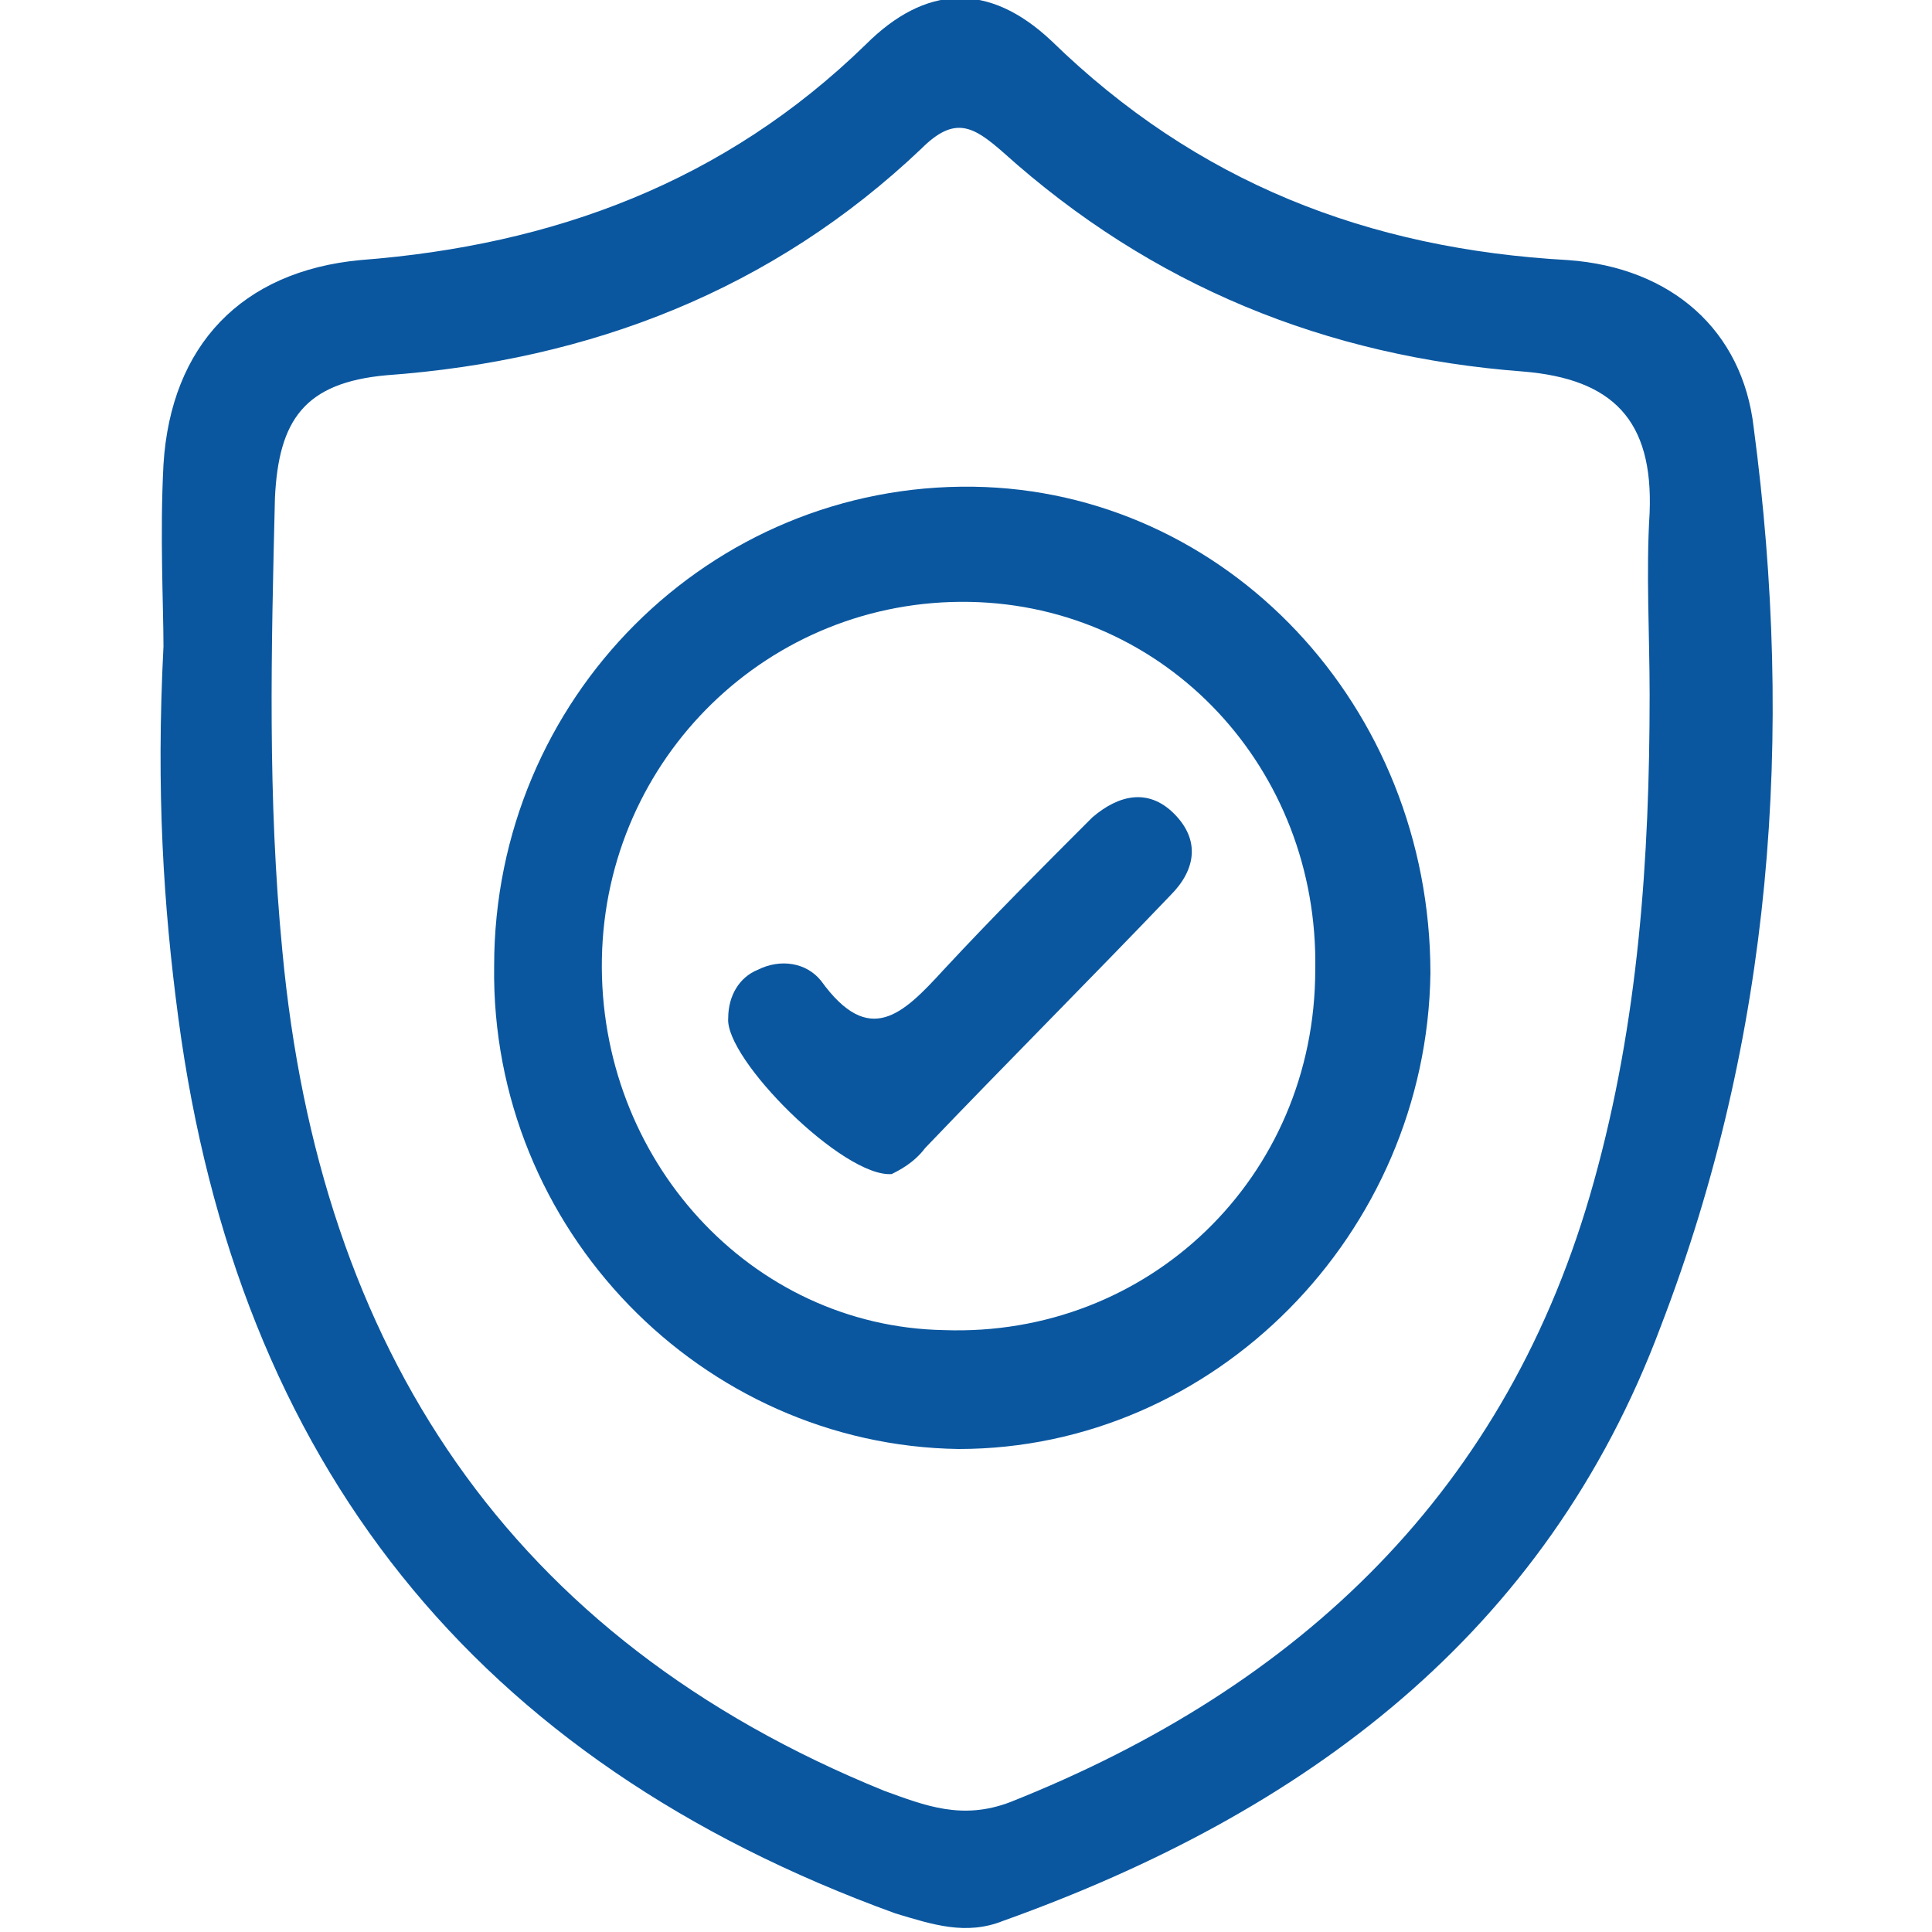
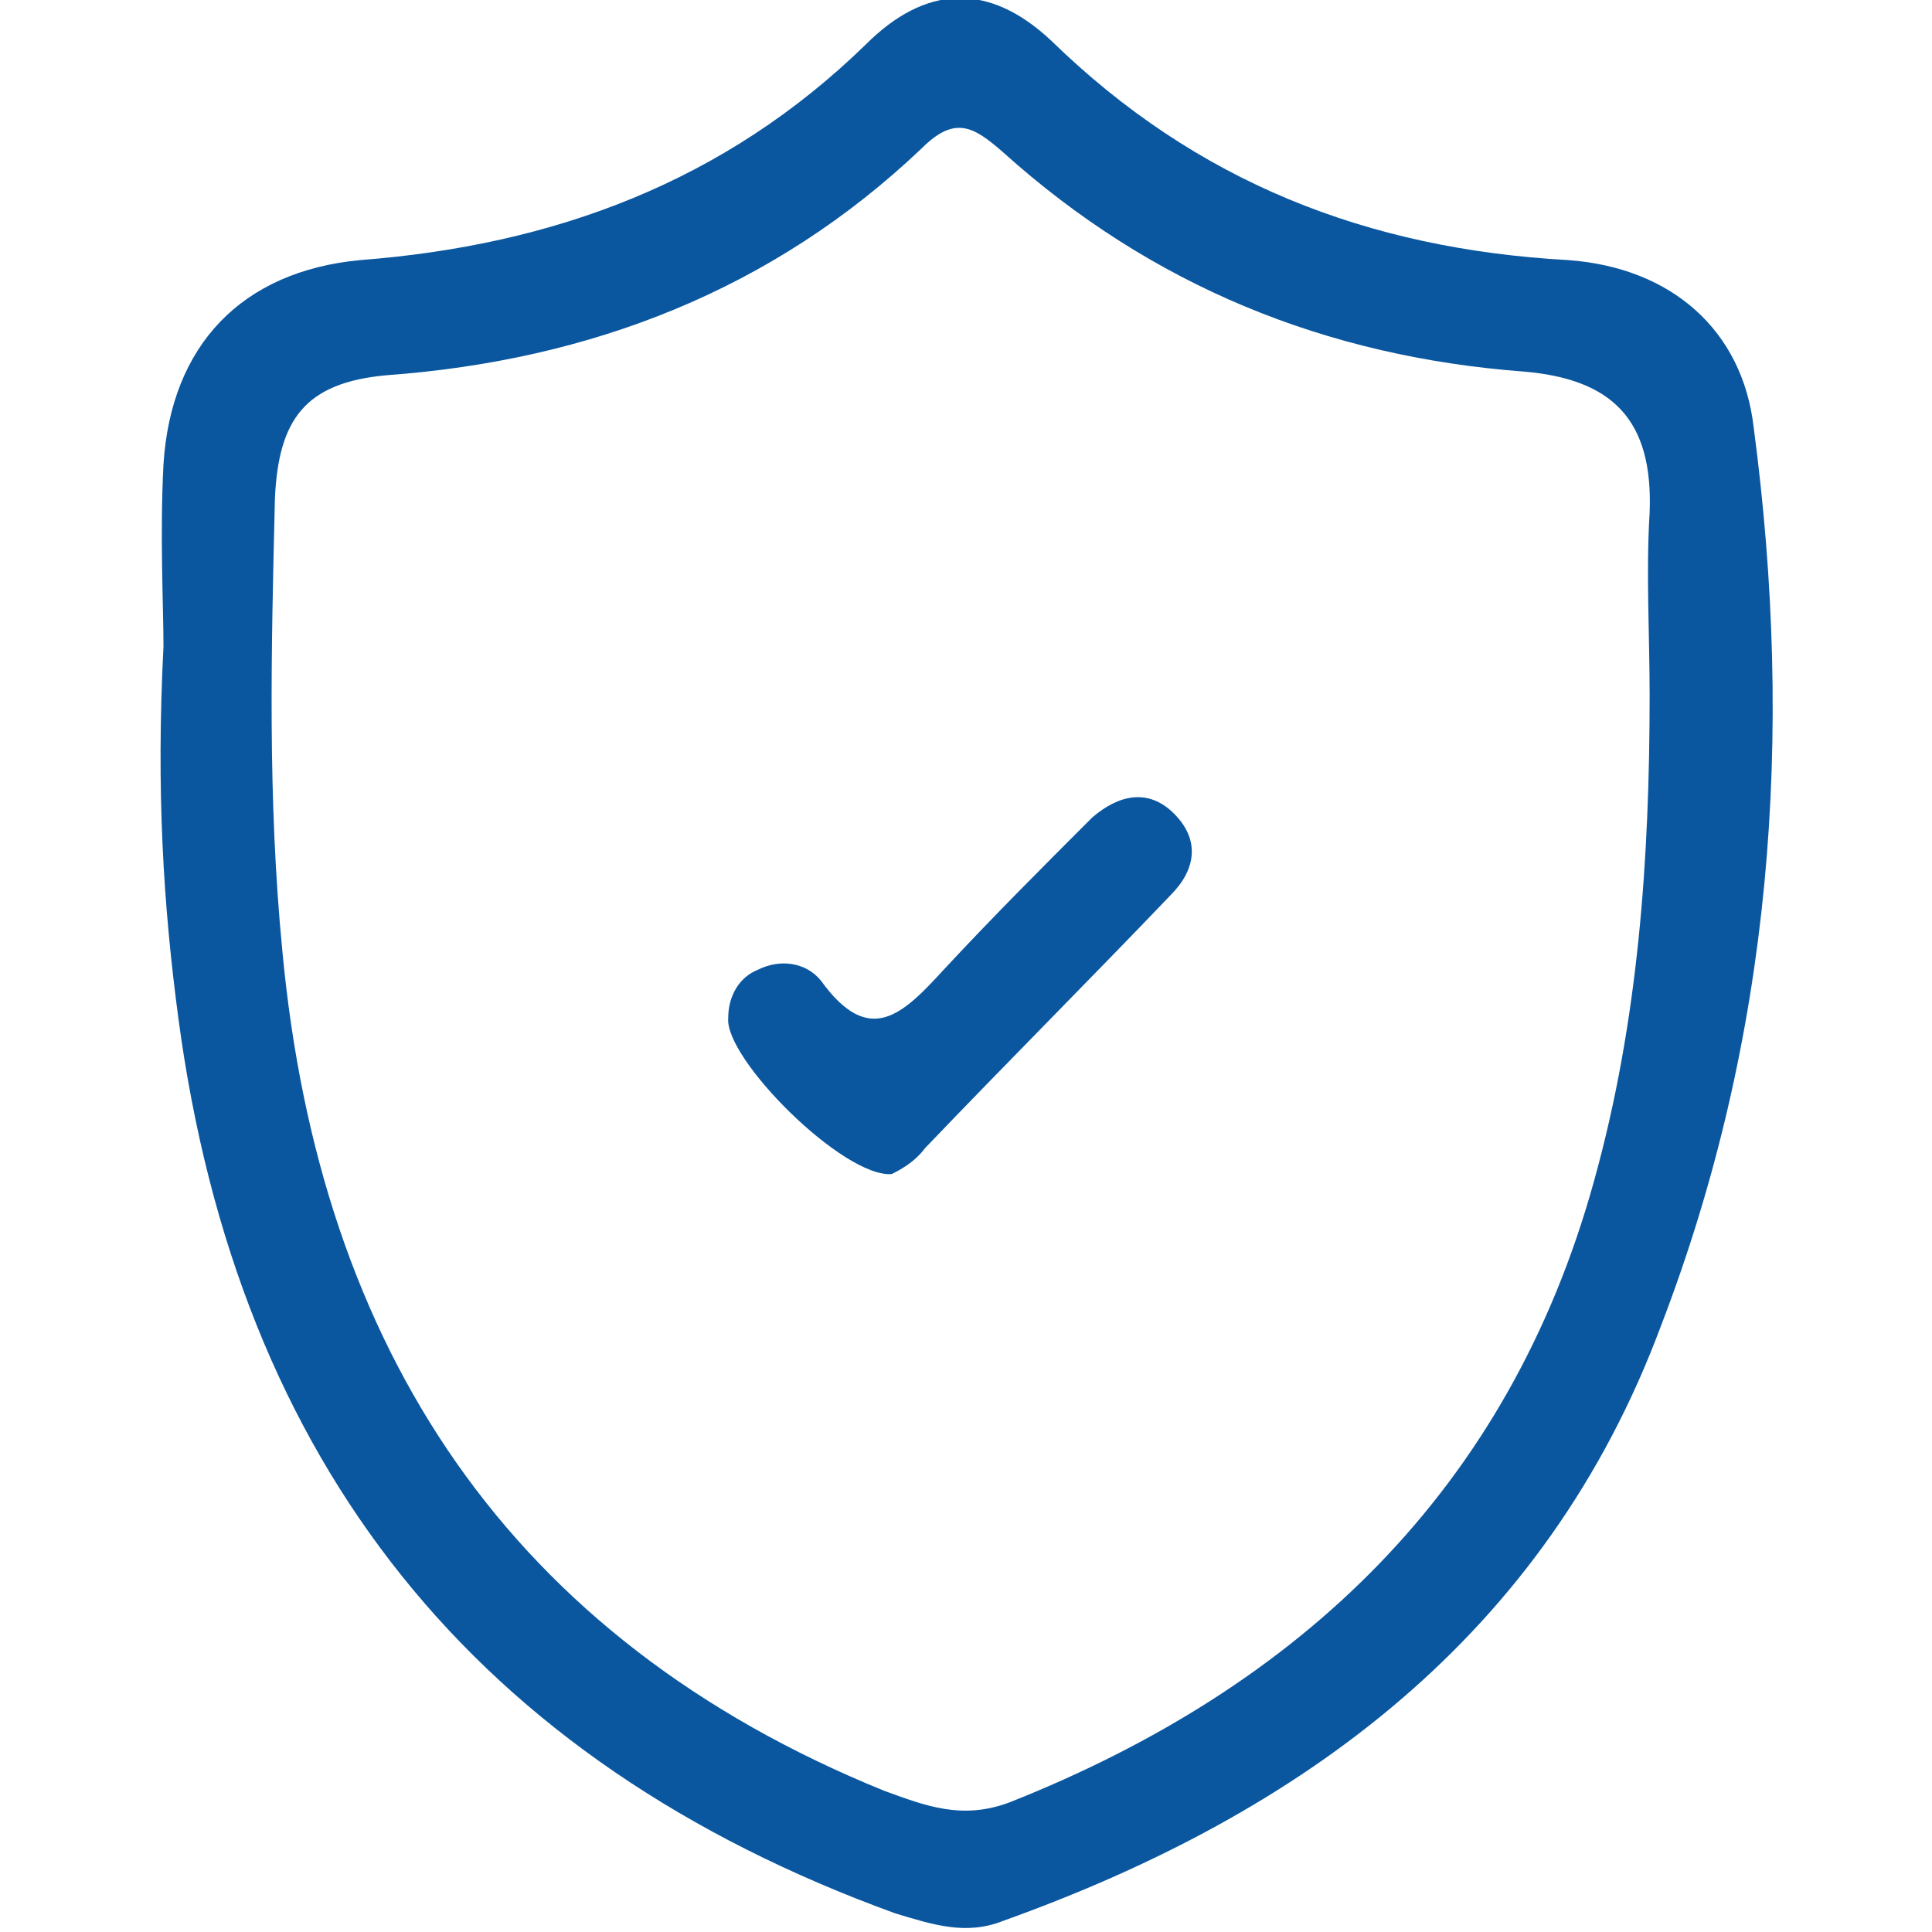
<svg xmlns="http://www.w3.org/2000/svg" version="1.0" id="Шар_1" x="0px" y="0px" viewBox="0 0 52 52" style="enable-background:new 0 0 52 52;" xml:space="preserve">
  <style type="text/css">
	.st0{fill:#0A57A0;}
</style>
  <g>
    <g>
      <path class="st0" d="M4.4,17.4c0-1.1-0.1-3,0-4.9c0.2-3.2,2.1-5.2,5.3-5.5c5.2-0.4,9.8-2.1,13.6-5.8c1.6-1.6,3.3-1.7,5-0.1    c3.9,3.8,8.5,5.6,13.9,5.9c2.8,0.2,4.7,1.9,5,4.5c1.1,8.3,0.5,16.4-2.5,24.2c-3.1,8.3-9.6,13.1-17.7,16c-1,0.4-1.9,0.1-2.9-0.2    C12.8,47.4,6.4,39.4,4.8,27.4C4.4,24.4,4.2,21.3,4.4,17.4z M44.4,18.7c0-1.6-0.1-3.3,0-4.9c0.1-2.5-1-3.6-3.4-3.8    C35.7,9.6,31,7.7,27,4.1c-0.8-0.7-1.3-1-2.2-0.1c-4,3.8-8.9,5.7-14.4,6.1c-2.2,0.2-2.9,1.2-3,3.3c-0.1,4.1-0.2,8.1,0.2,12.2    c1,10.7,6.1,18.5,16.2,22.6c1.1,0.4,2.1,0.8,3.4,0.3c7.8-3.1,13.4-8.4,15.7-16.7C44.1,27.5,44.4,23.1,44.4,18.7z" />
-       <path class="st0" d="M38.5,26.2C38.4,33.2,32.7,39,25.8,39c-6.9-0.1-12.6-5.9-12.5-13c0-7.2,5.8-13,12.9-12.9    C33,13.2,38.5,19,38.5,26.2z M26.1,16.2c-5.4-0.1-9.8,4.2-9.9,9.6c-0.1,5.4,4,9.9,9.2,10c5.5,0.2,10-4.1,10-9.7    C35.5,20.7,31.4,16.3,26.1,16.2z" />
      <path class="st0" d="M24,31.6c-1.3,0.1-4.5-3.1-4.4-4.2c0-0.6,0.3-1.1,0.8-1.3c0.6-0.3,1.3-0.2,1.7,0.3c1.3,1.8,2.2,0.9,3.3-0.3    c1.3-1.4,2.6-2.7,4-4.1c0.7-0.6,1.5-0.8,2.2-0.1c0.7,0.7,0.6,1.5-0.1,2.2c-2.2,2.3-4.4,4.5-6.6,6.8C24.6,31.3,24.2,31.5,24,31.6z" />
    </g>
  </g>
</svg>